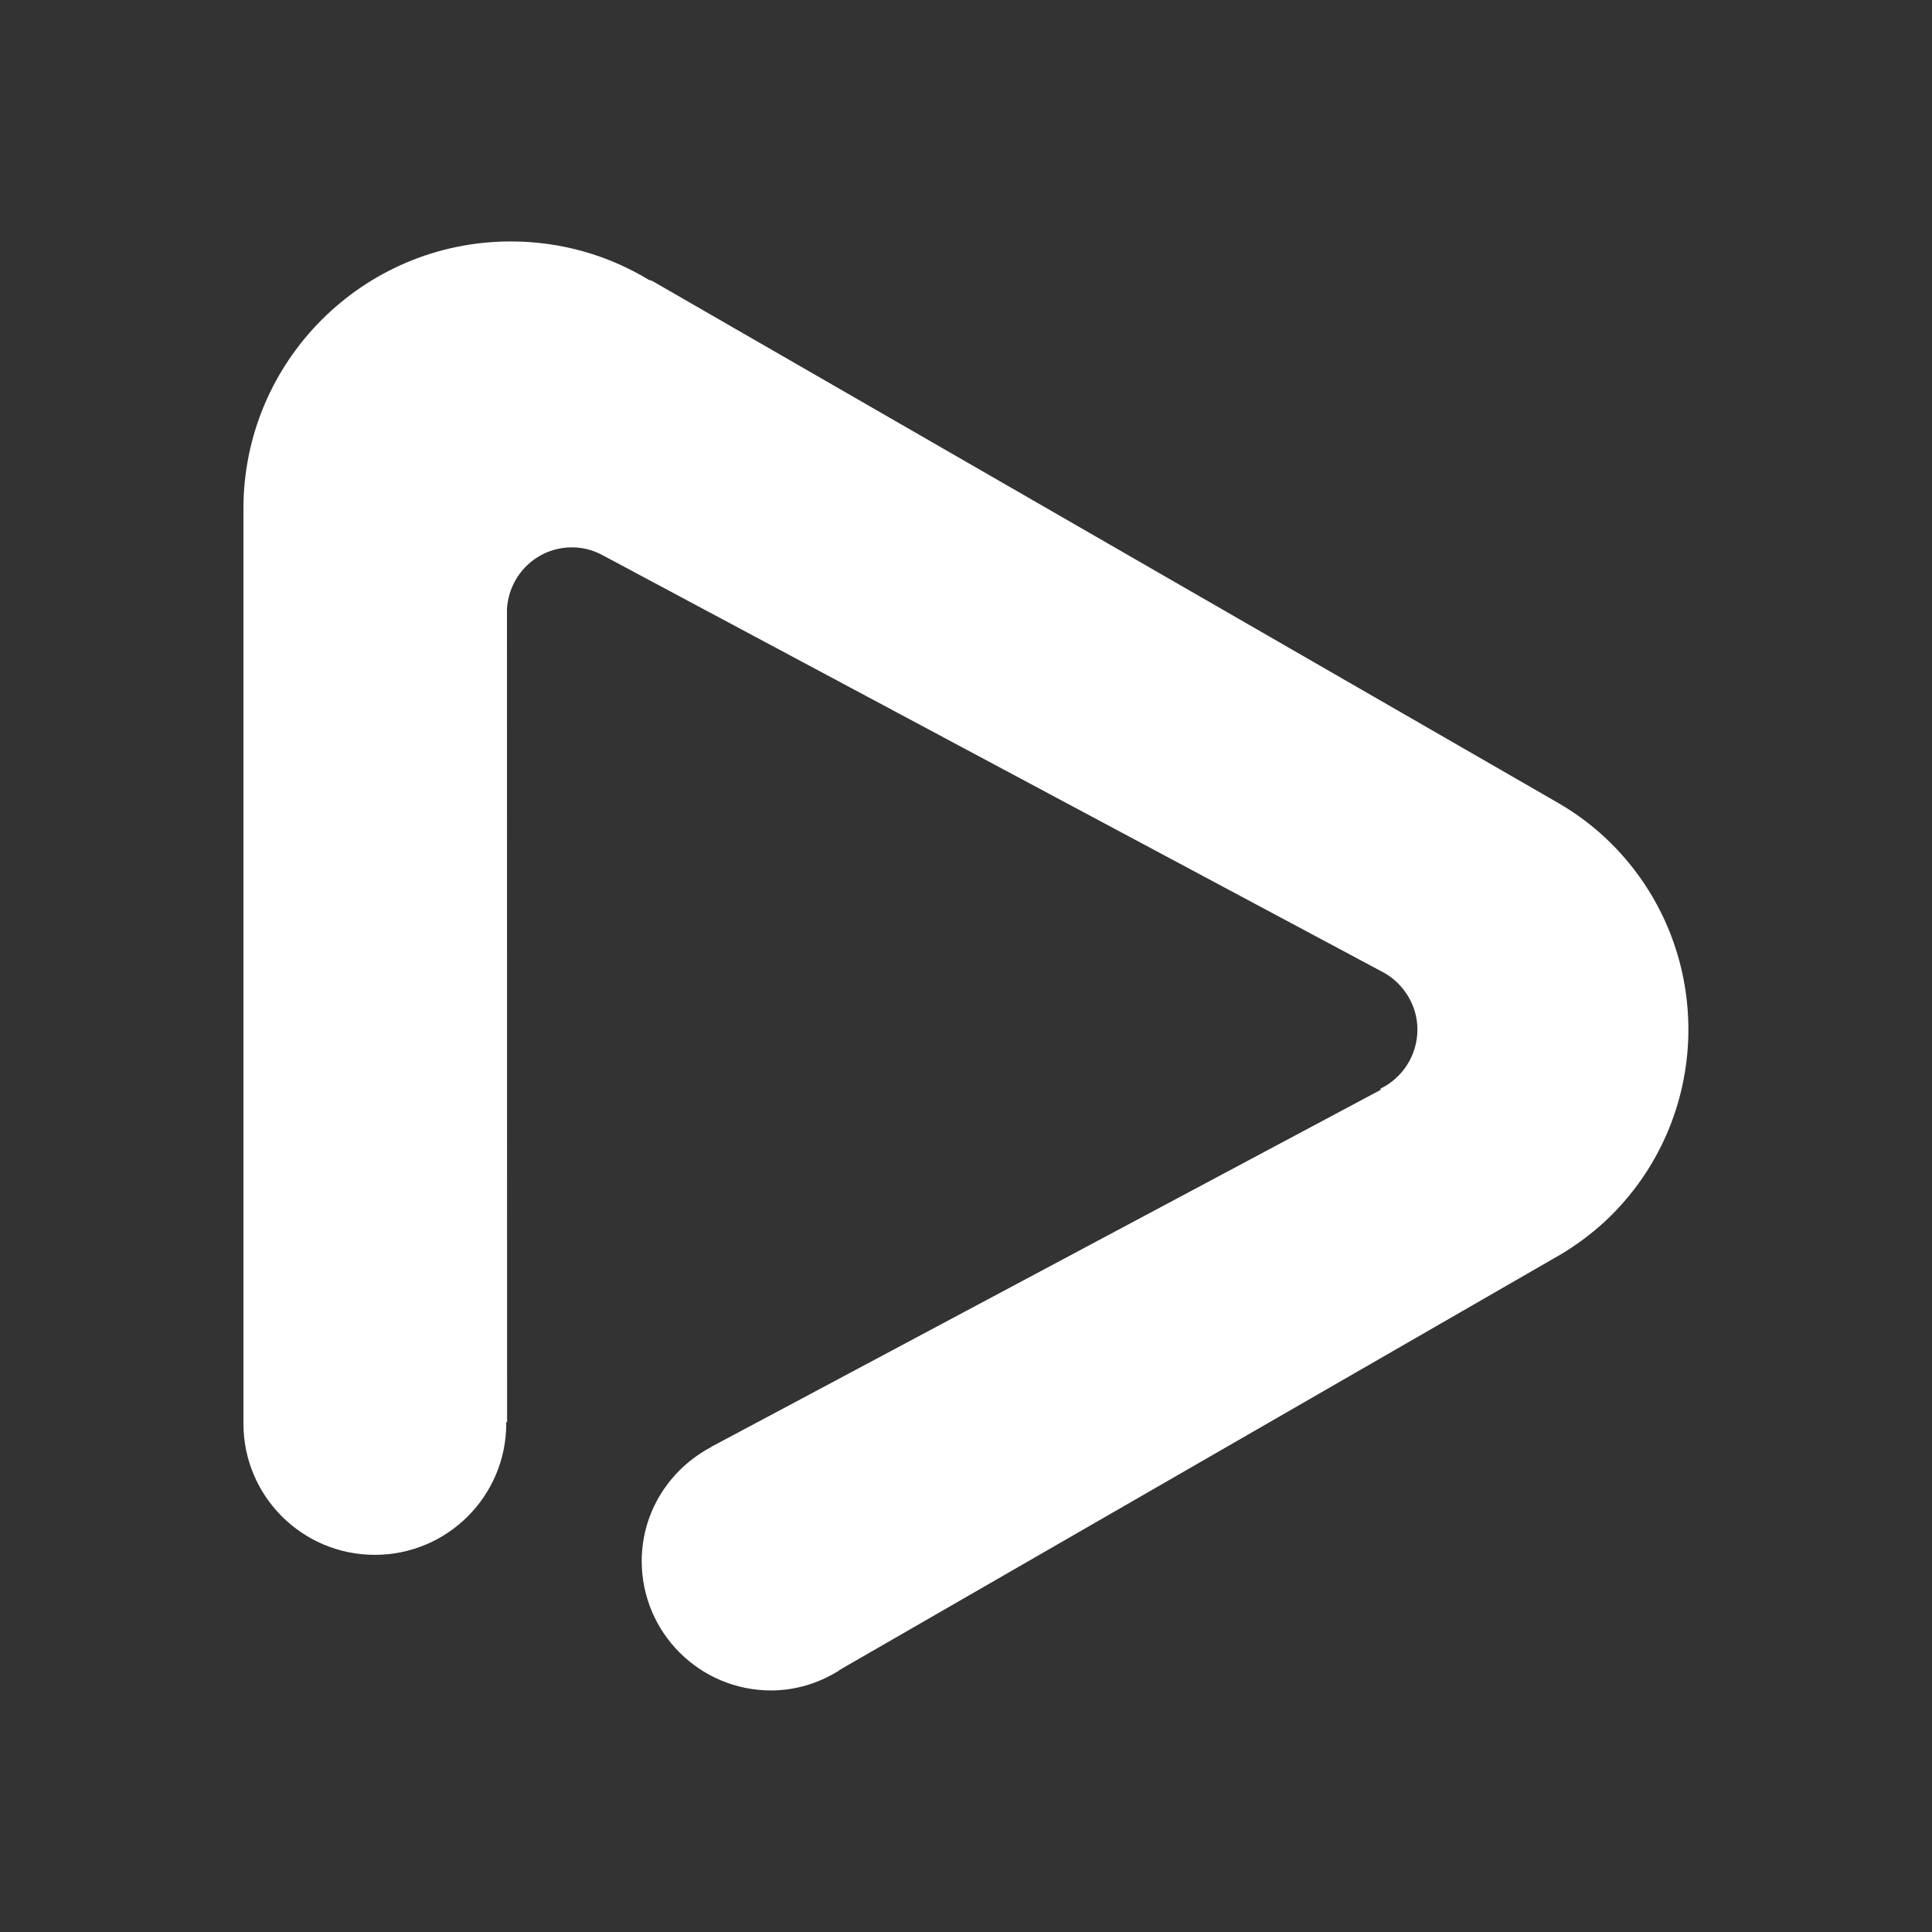
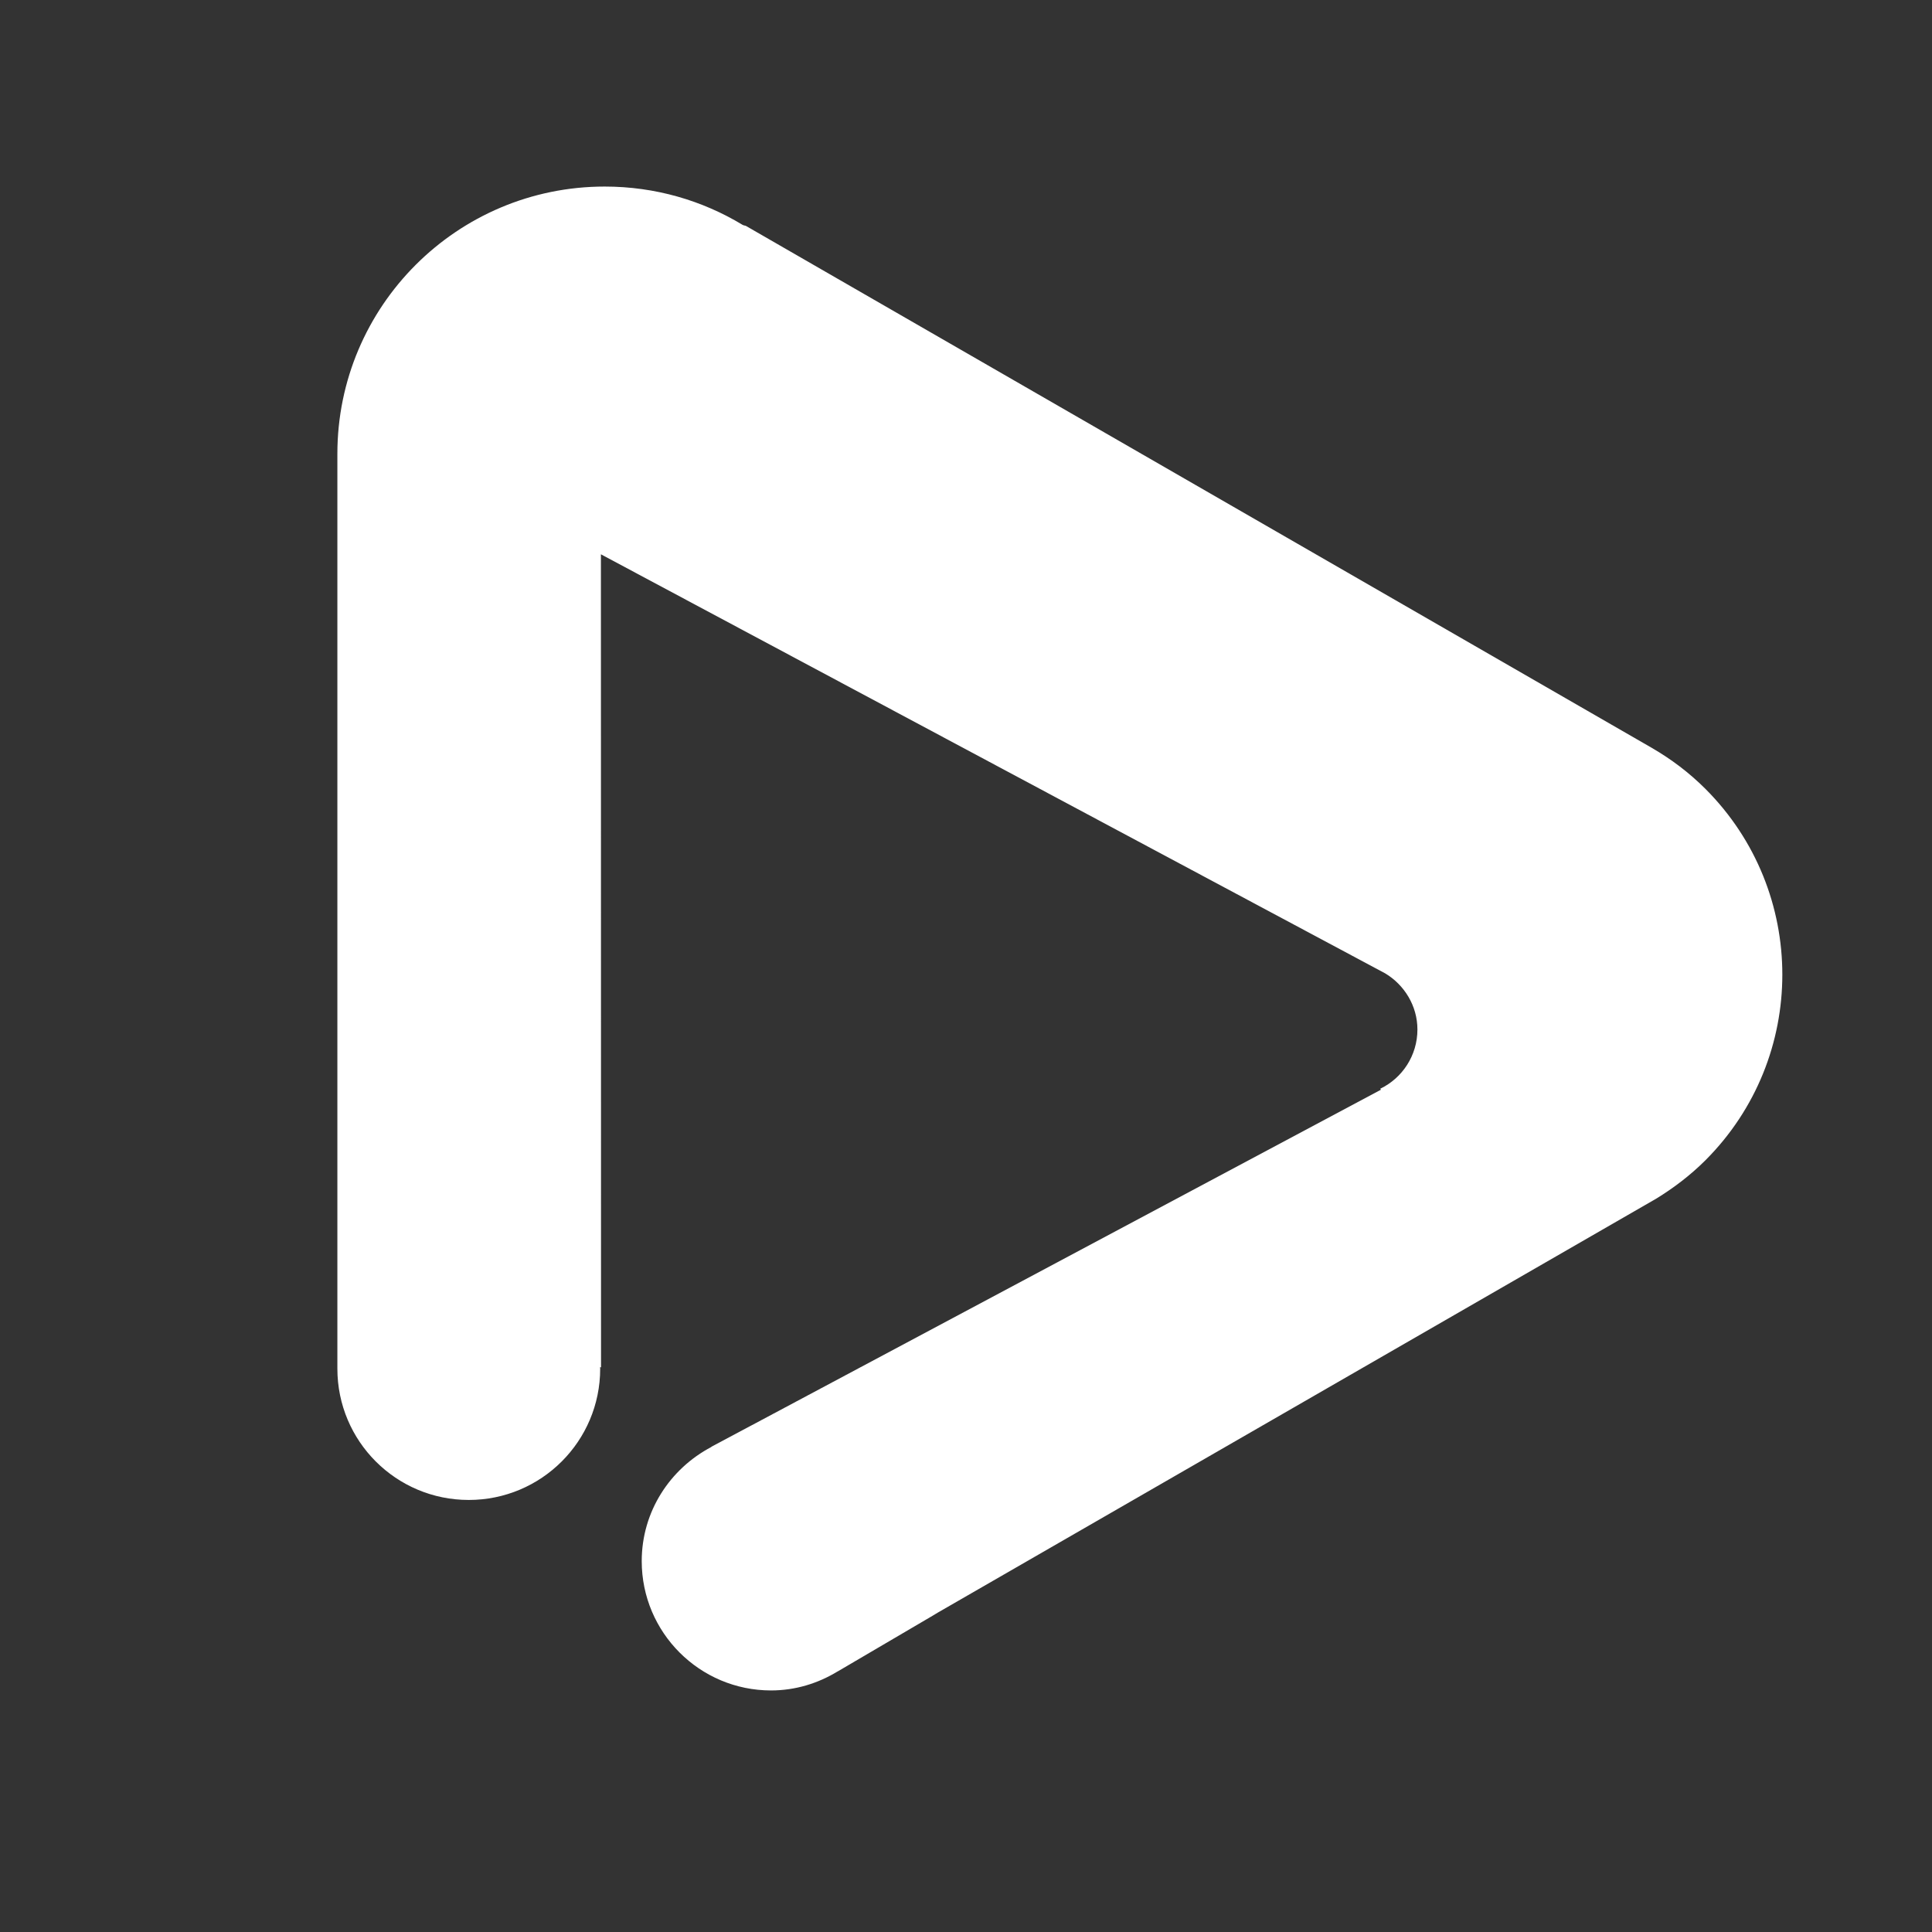
<svg xmlns="http://www.w3.org/2000/svg" version="1.1" width="32" height="32" viewBox="0 0 32 32">
  <rect x="0" y="0" width="32" height="32" fill="#333333" stroke="none" />
-   <path fill="#fff" d="M13.889 27.676l-0.020 0.011c-0.322 0.195-0.695 0.312-1.098 0.312-1.182 0-2.142-0.959-2.142-2.142 0-0.824 0.471-1.532 1.154-1.891l-0.002-0.002 11.096-5.917c-0.006-0.005-0.024-0.009-0.014-0.015 0.363-0.175 0.614-0.549 0.614-0.98 0-0.395-0.219-0.741-0.534-0.93l-12.99-6.941c-0.151-0.075-0.307-0.115-0.48-0.115-0.581 0-1.044 0.456-1.076 1.024l0.002 13.466h-0.017c0 0.007 0.003 0.015 0.003 0.022 0 1.203-0.976 2.175-2.177 2.175-1.203 0-2.176-0.973-2.176-2.175 0-0.003 0-0.003 0-0.005v-15.147c0-2.444 1.983-4.427 4.428-4.427 0.836 0 1.617 0.231 2.283 0.634 0.027 0.014 0.036 0.009 0.058 0.019l15.007 8.647c0.318 0.185 0.611 0.405 0.882 0.675 1.7 1.7 1.7 4.454 0 6.154-0.25 0.249-0.525 0.457-0.813 0.634l-11.902 6.858c-0.029 0.019-0.059 0.034-0.088 0.053v0z" />
+   <path fill="#fff" d="M13.889 27.676l-0.020 0.011c-0.322 0.195-0.695 0.312-1.098 0.312-1.182 0-2.142-0.959-2.142-2.142 0-0.824 0.471-1.532 1.154-1.891l-0.002-0.002 11.096-5.917c-0.006-0.005-0.024-0.009-0.014-0.015 0.363-0.175 0.614-0.549 0.614-0.98 0-0.395-0.219-0.741-0.534-0.93l-12.99-6.941l0.002 13.466h-0.017c0 0.007 0.003 0.015 0.003 0.022 0 1.203-0.976 2.175-2.177 2.175-1.203 0-2.176-0.973-2.176-2.175 0-0.003 0-0.003 0-0.005v-15.147c0-2.444 1.983-4.427 4.428-4.427 0.836 0 1.617 0.231 2.283 0.634 0.027 0.014 0.036 0.009 0.058 0.019l15.007 8.647c0.318 0.185 0.611 0.405 0.882 0.675 1.7 1.7 1.7 4.454 0 6.154-0.25 0.249-0.525 0.457-0.813 0.634l-11.902 6.858c-0.029 0.019-0.059 0.034-0.088 0.053v0z" />
</svg>